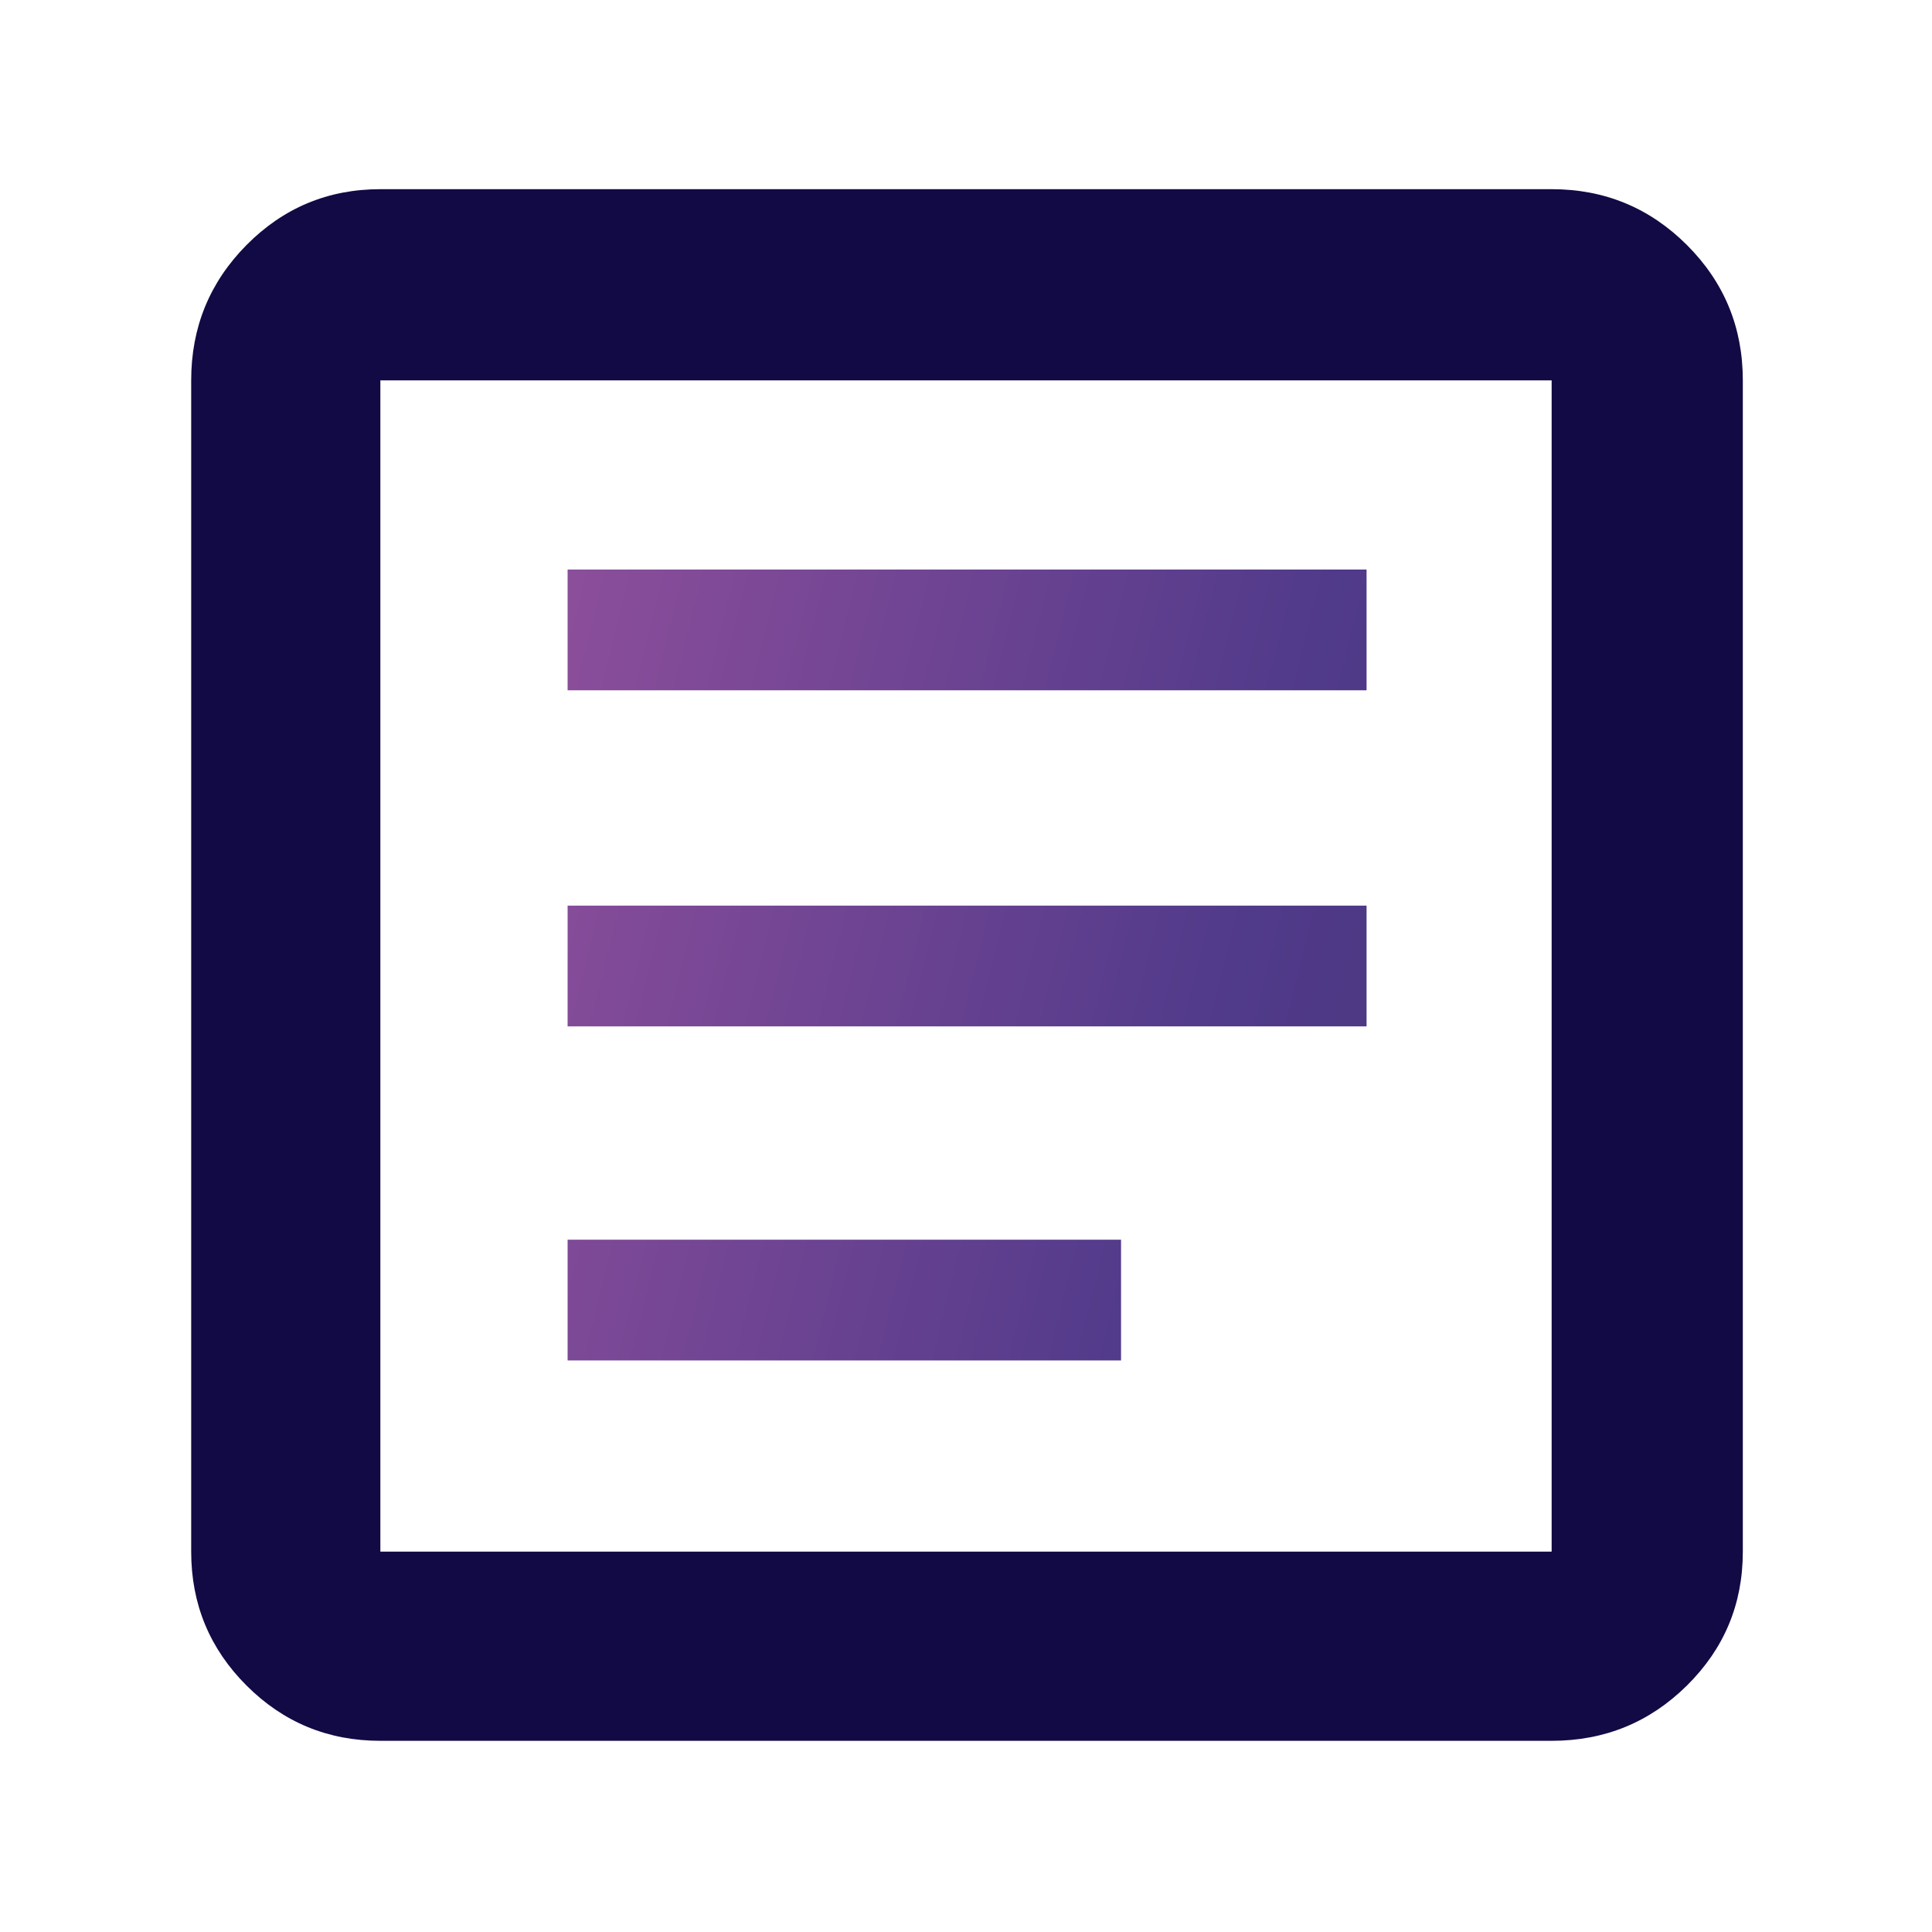
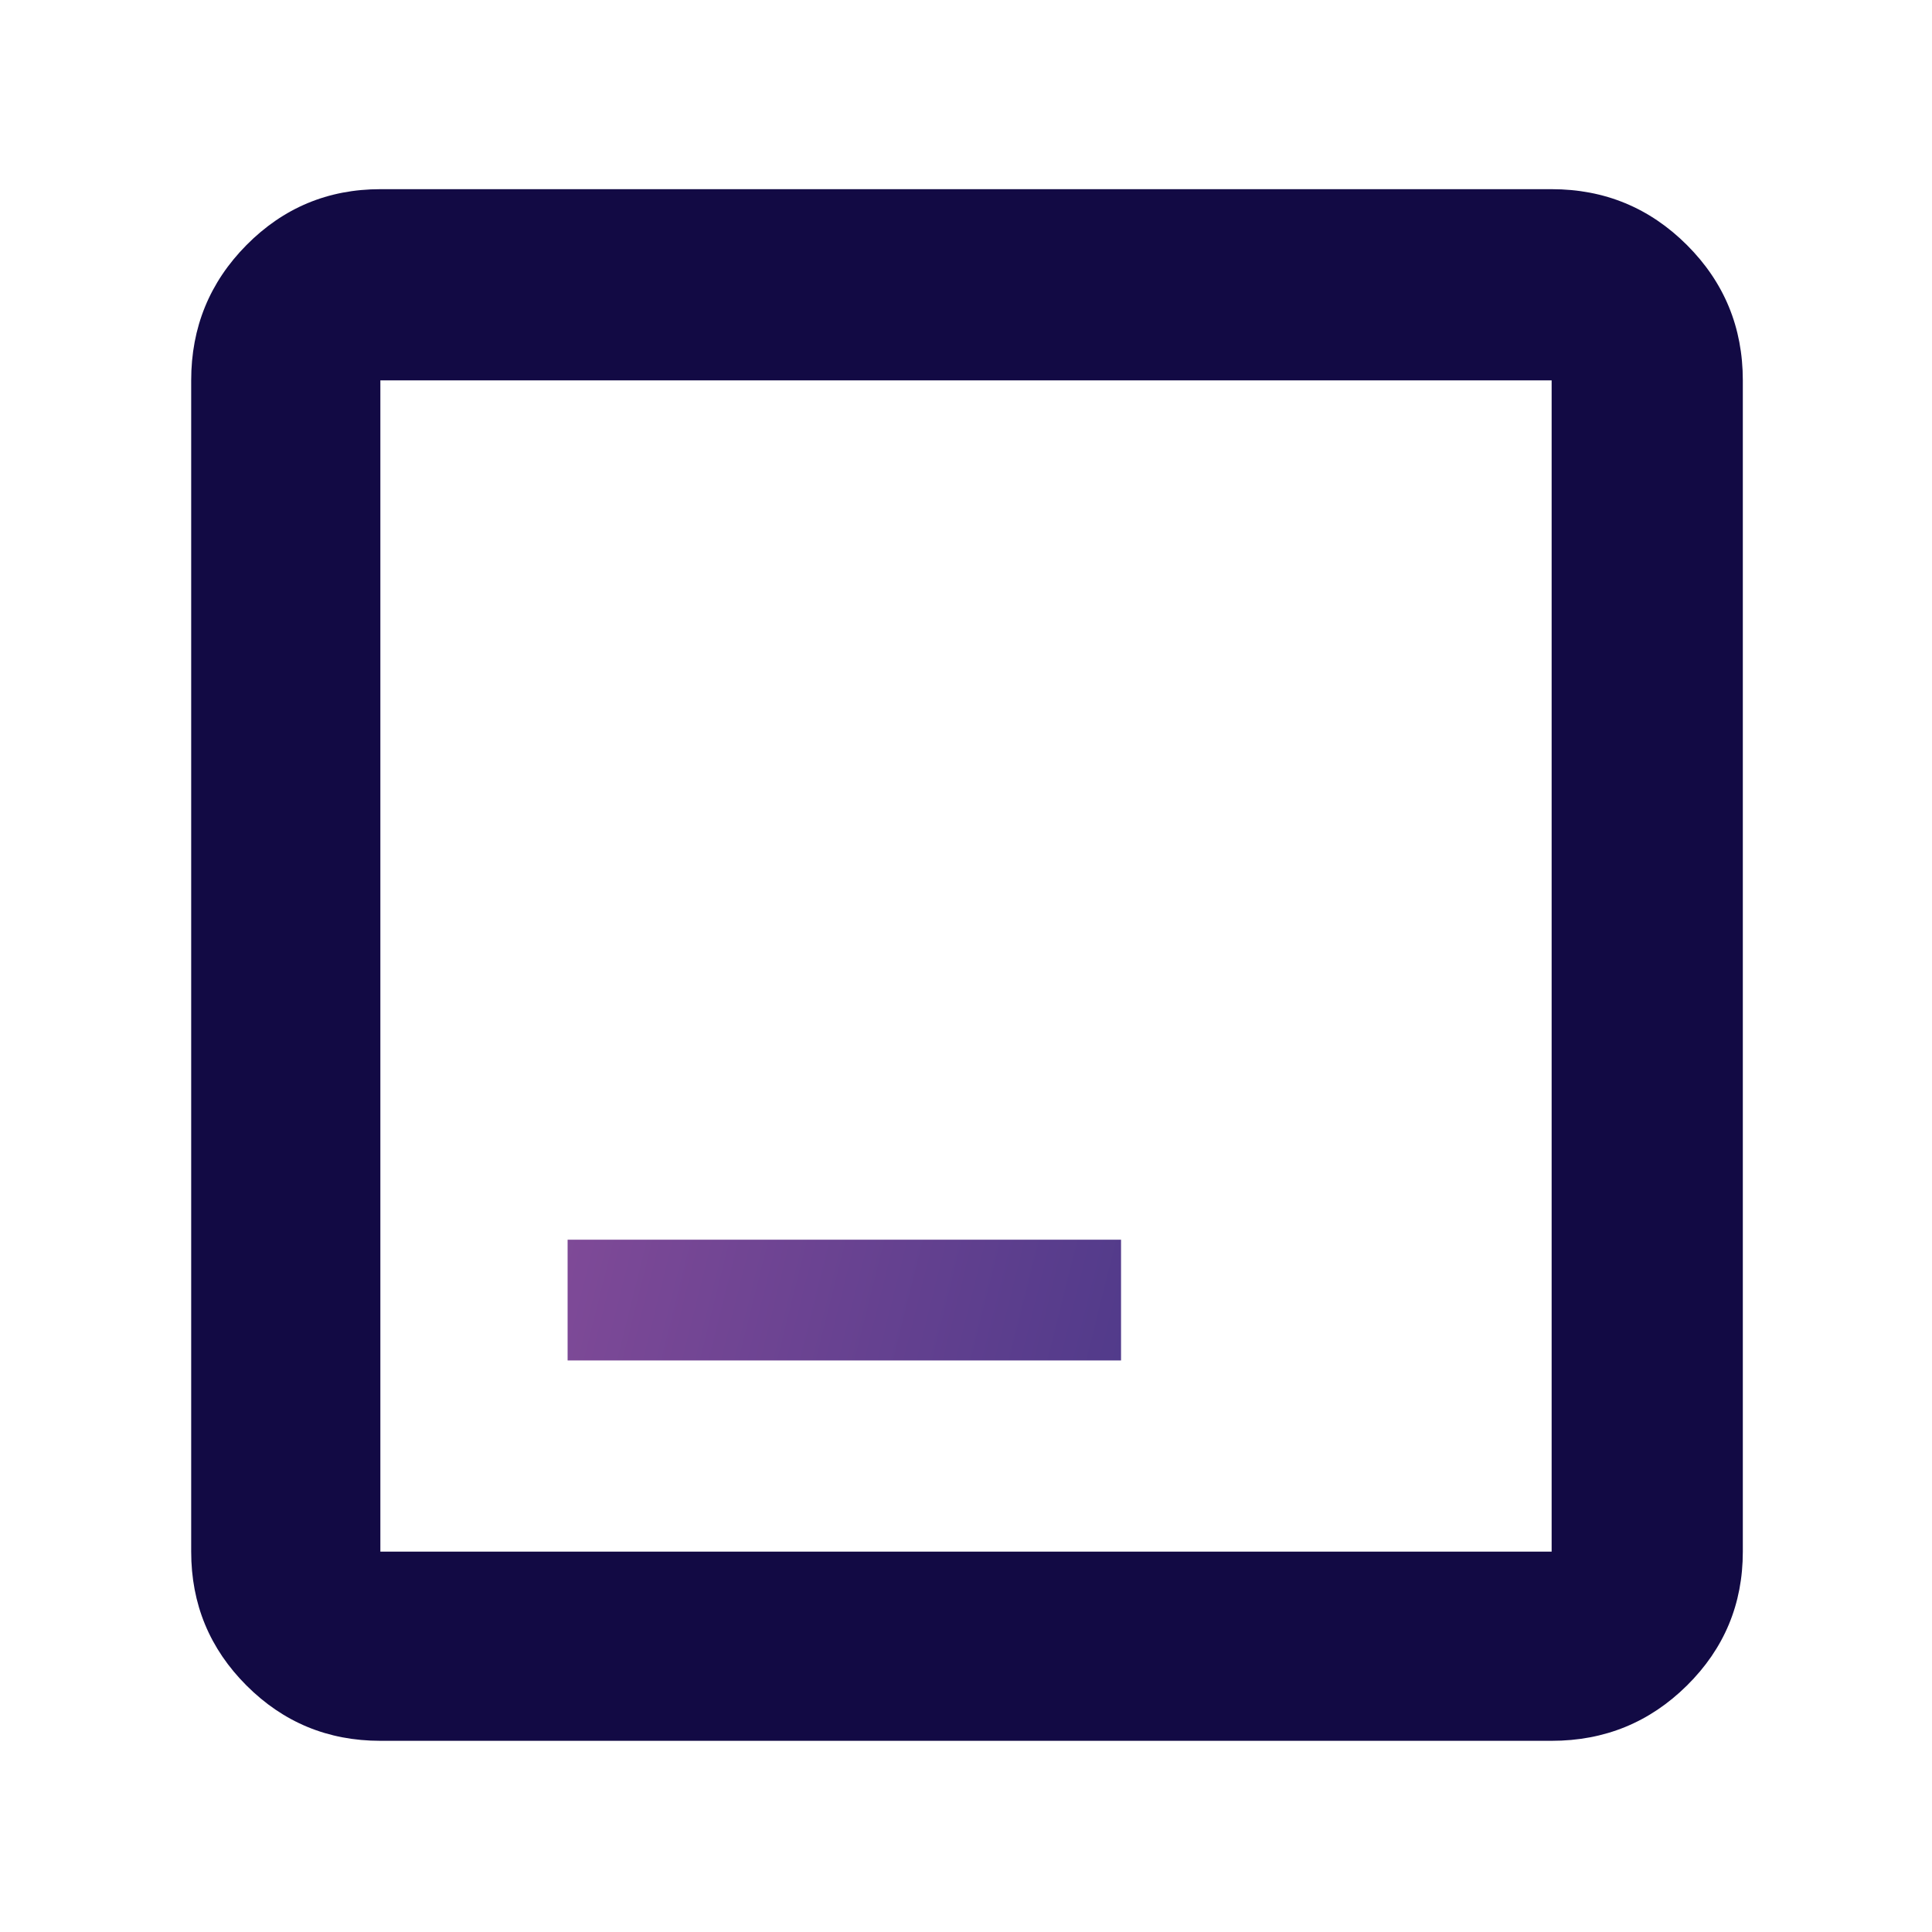
<svg xmlns="http://www.w3.org/2000/svg" width="24" height="24" viewBox="0 0 24 24" fill="none">
  <path d="M4.725 21.625C4.074 21.625 3.52 21.396 3.062 20.938C2.604 20.48 2.375 19.926 2.375 19.275V4.725C2.375 4.067 2.604 3.507 3.062 3.044C3.52 2.582 4.074 2.35 4.725 2.35H19.275C19.933 2.35 20.493 2.582 20.956 3.044C21.419 3.507 21.65 4.067 21.65 4.725V19.275C21.65 19.926 21.419 20.48 20.956 20.938C20.493 21.396 19.933 21.625 19.275 21.625H4.725ZM4.725 19.275H19.275V4.725H4.725V19.275Z" fill="#120A44" />
  <path d="M13.926 16.9H7.051V15.4H13.926V16.9Z" fill="url(#paint0_linear_24280_34)" />
-   <path d="M16.976 12.75H7.051V11.25H16.976V12.75Z" fill="url(#paint1_linear_24280_34)" />
-   <path d="M16.976 8.575H7.051V7.075H16.976V8.575Z" fill="url(#paint2_linear_24280_34)" />
+   <path d="M16.976 12.75V11.25H16.976V12.75Z" fill="url(#paint1_linear_24280_34)" />
  <defs>
    <linearGradient id="paint0_linear_24280_34" x1="2.375" y1="2.734" x2="25.166" y2="8.415" gradientUnits="userSpaceOnUse">
      <stop stop-color="#AF5AA5" />
      <stop offset="0.635" stop-color="#503A8A" />
      <stop offset="1" stop-color="#42326B" />
    </linearGradient>
    <linearGradient id="paint1_linear_24280_34" x1="2.375" y1="2.734" x2="25.166" y2="8.415" gradientUnits="userSpaceOnUse">
      <stop stop-color="#AF5AA5" />
      <stop offset="0.635" stop-color="#503A8A" />
      <stop offset="1" stop-color="#42326B" />
    </linearGradient>
    <linearGradient id="paint2_linear_24280_34" x1="2.375" y1="2.734" x2="25.166" y2="8.415" gradientUnits="userSpaceOnUse">
      <stop stop-color="#AF5AA5" />
      <stop offset="0.635" stop-color="#503A8A" />
      <stop offset="1" stop-color="#42326B" />
    </linearGradient>
  </defs>
</svg>